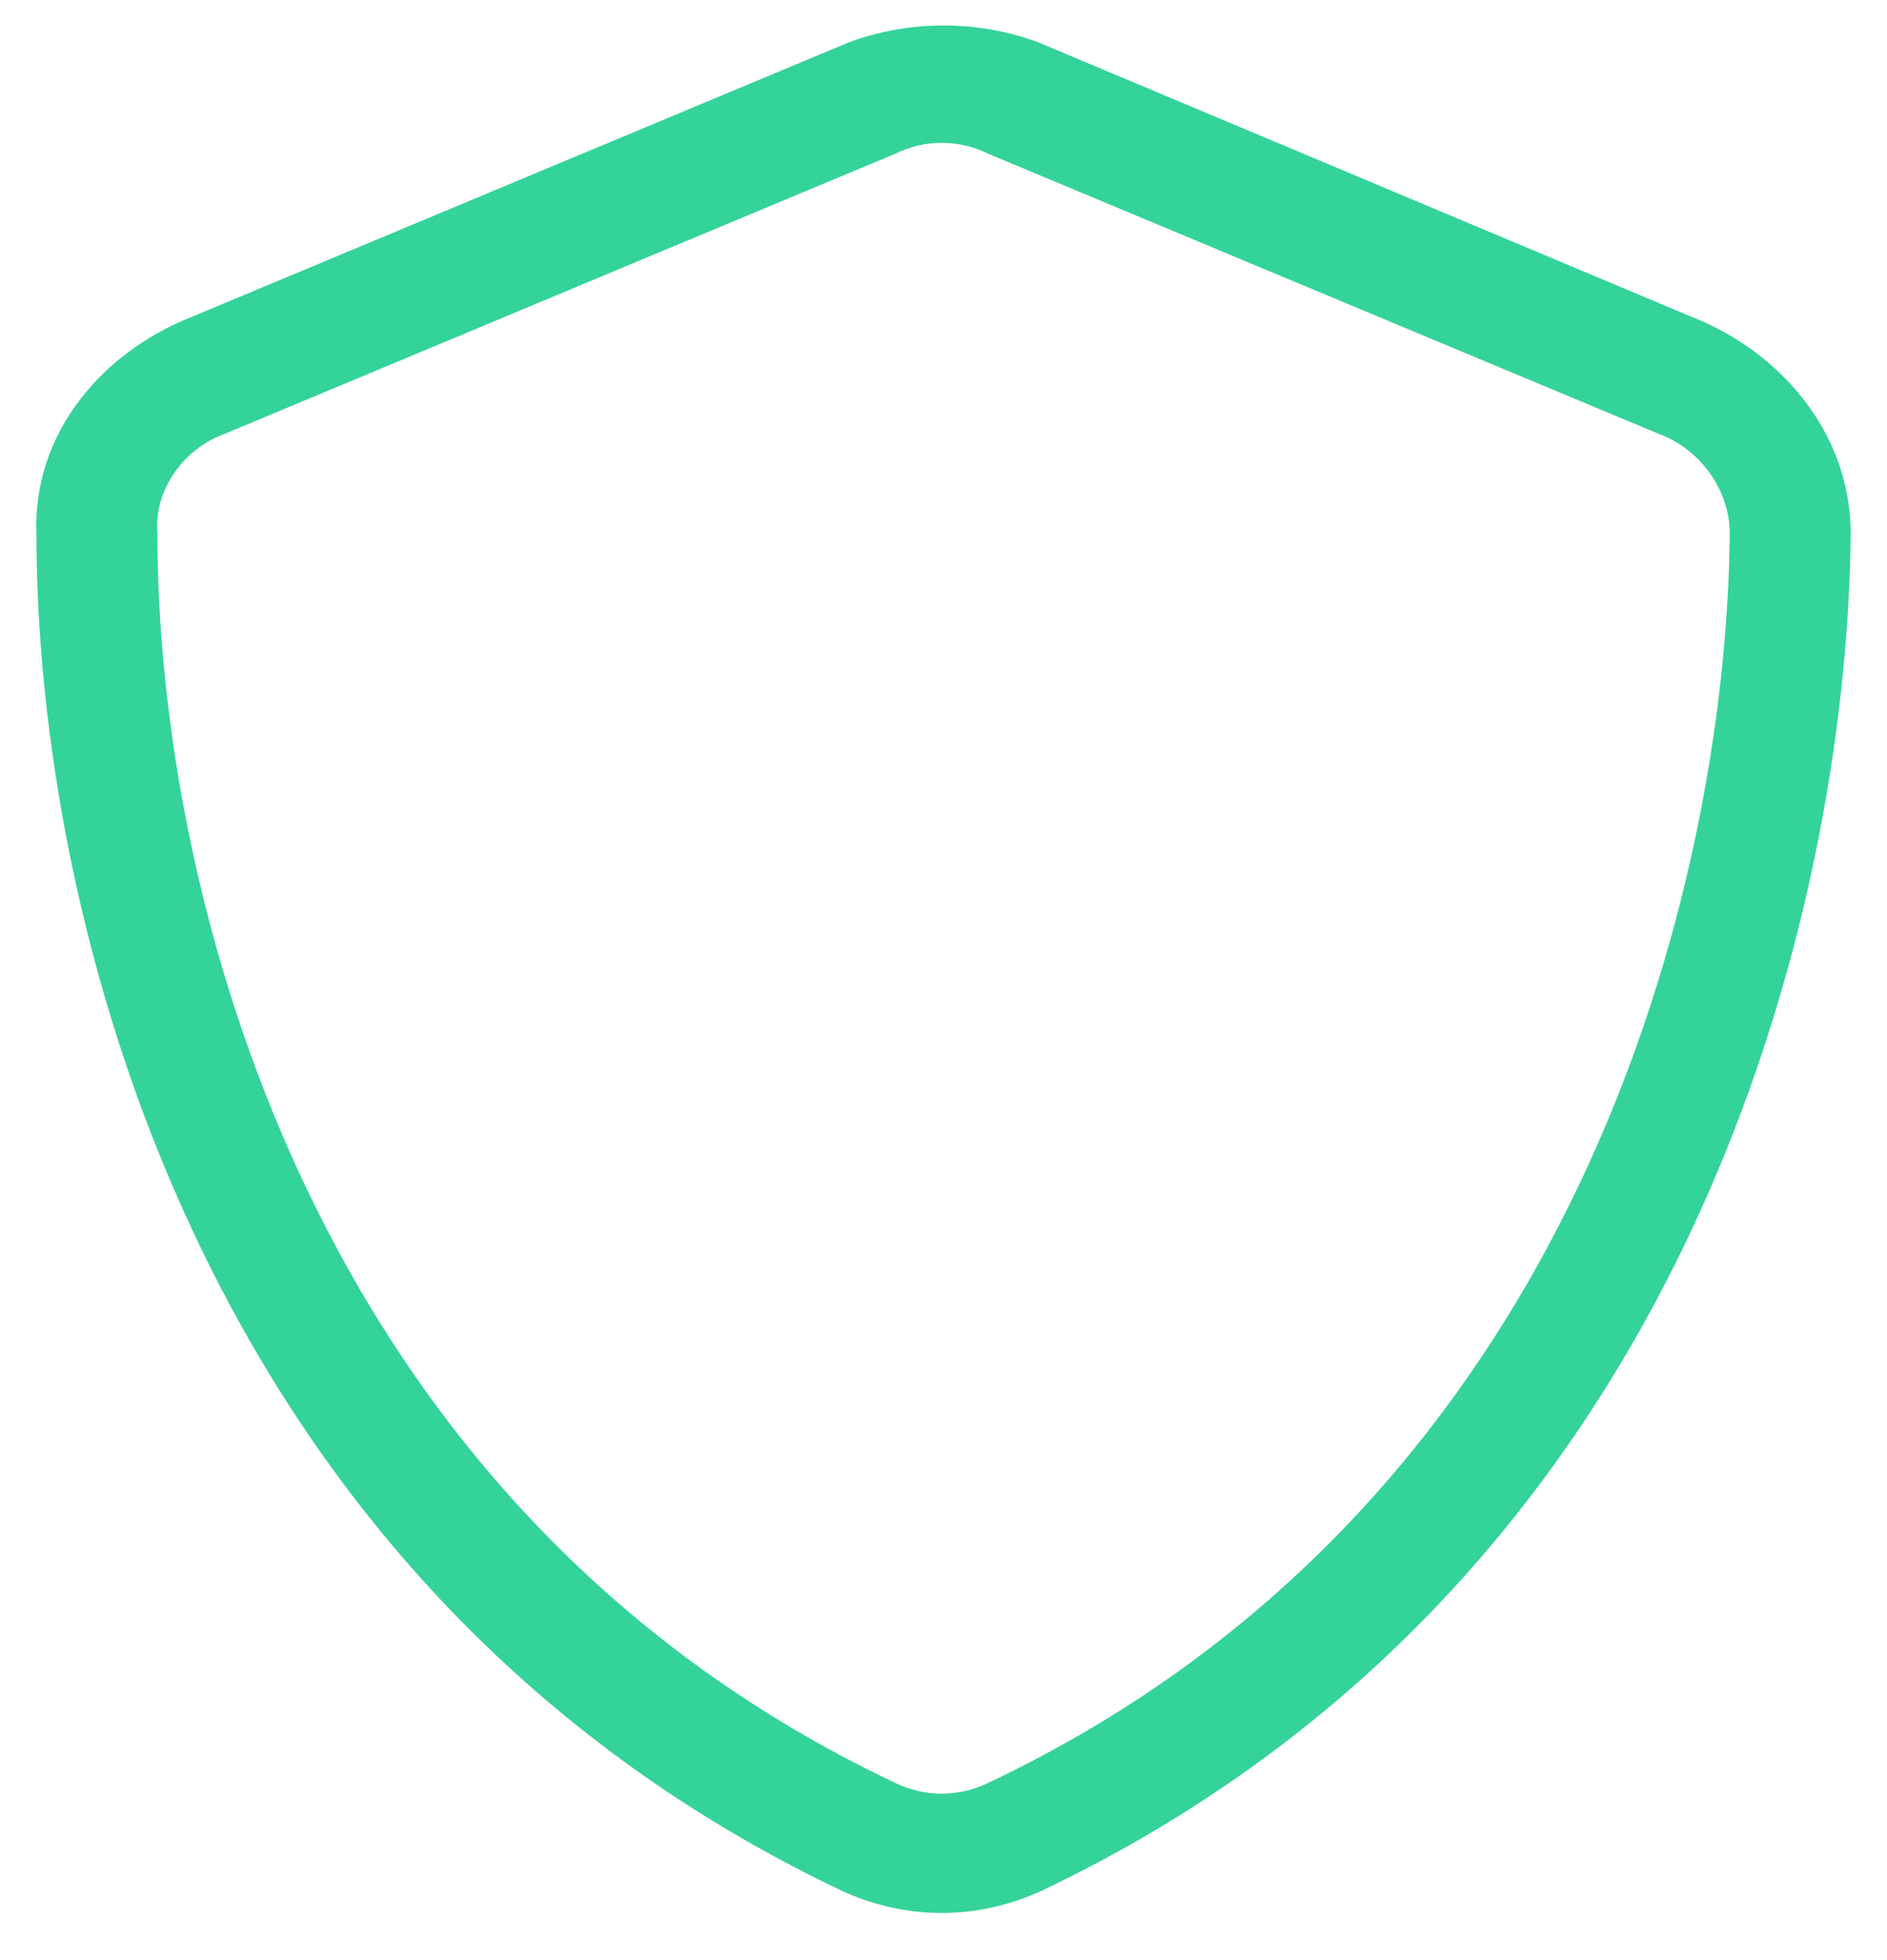
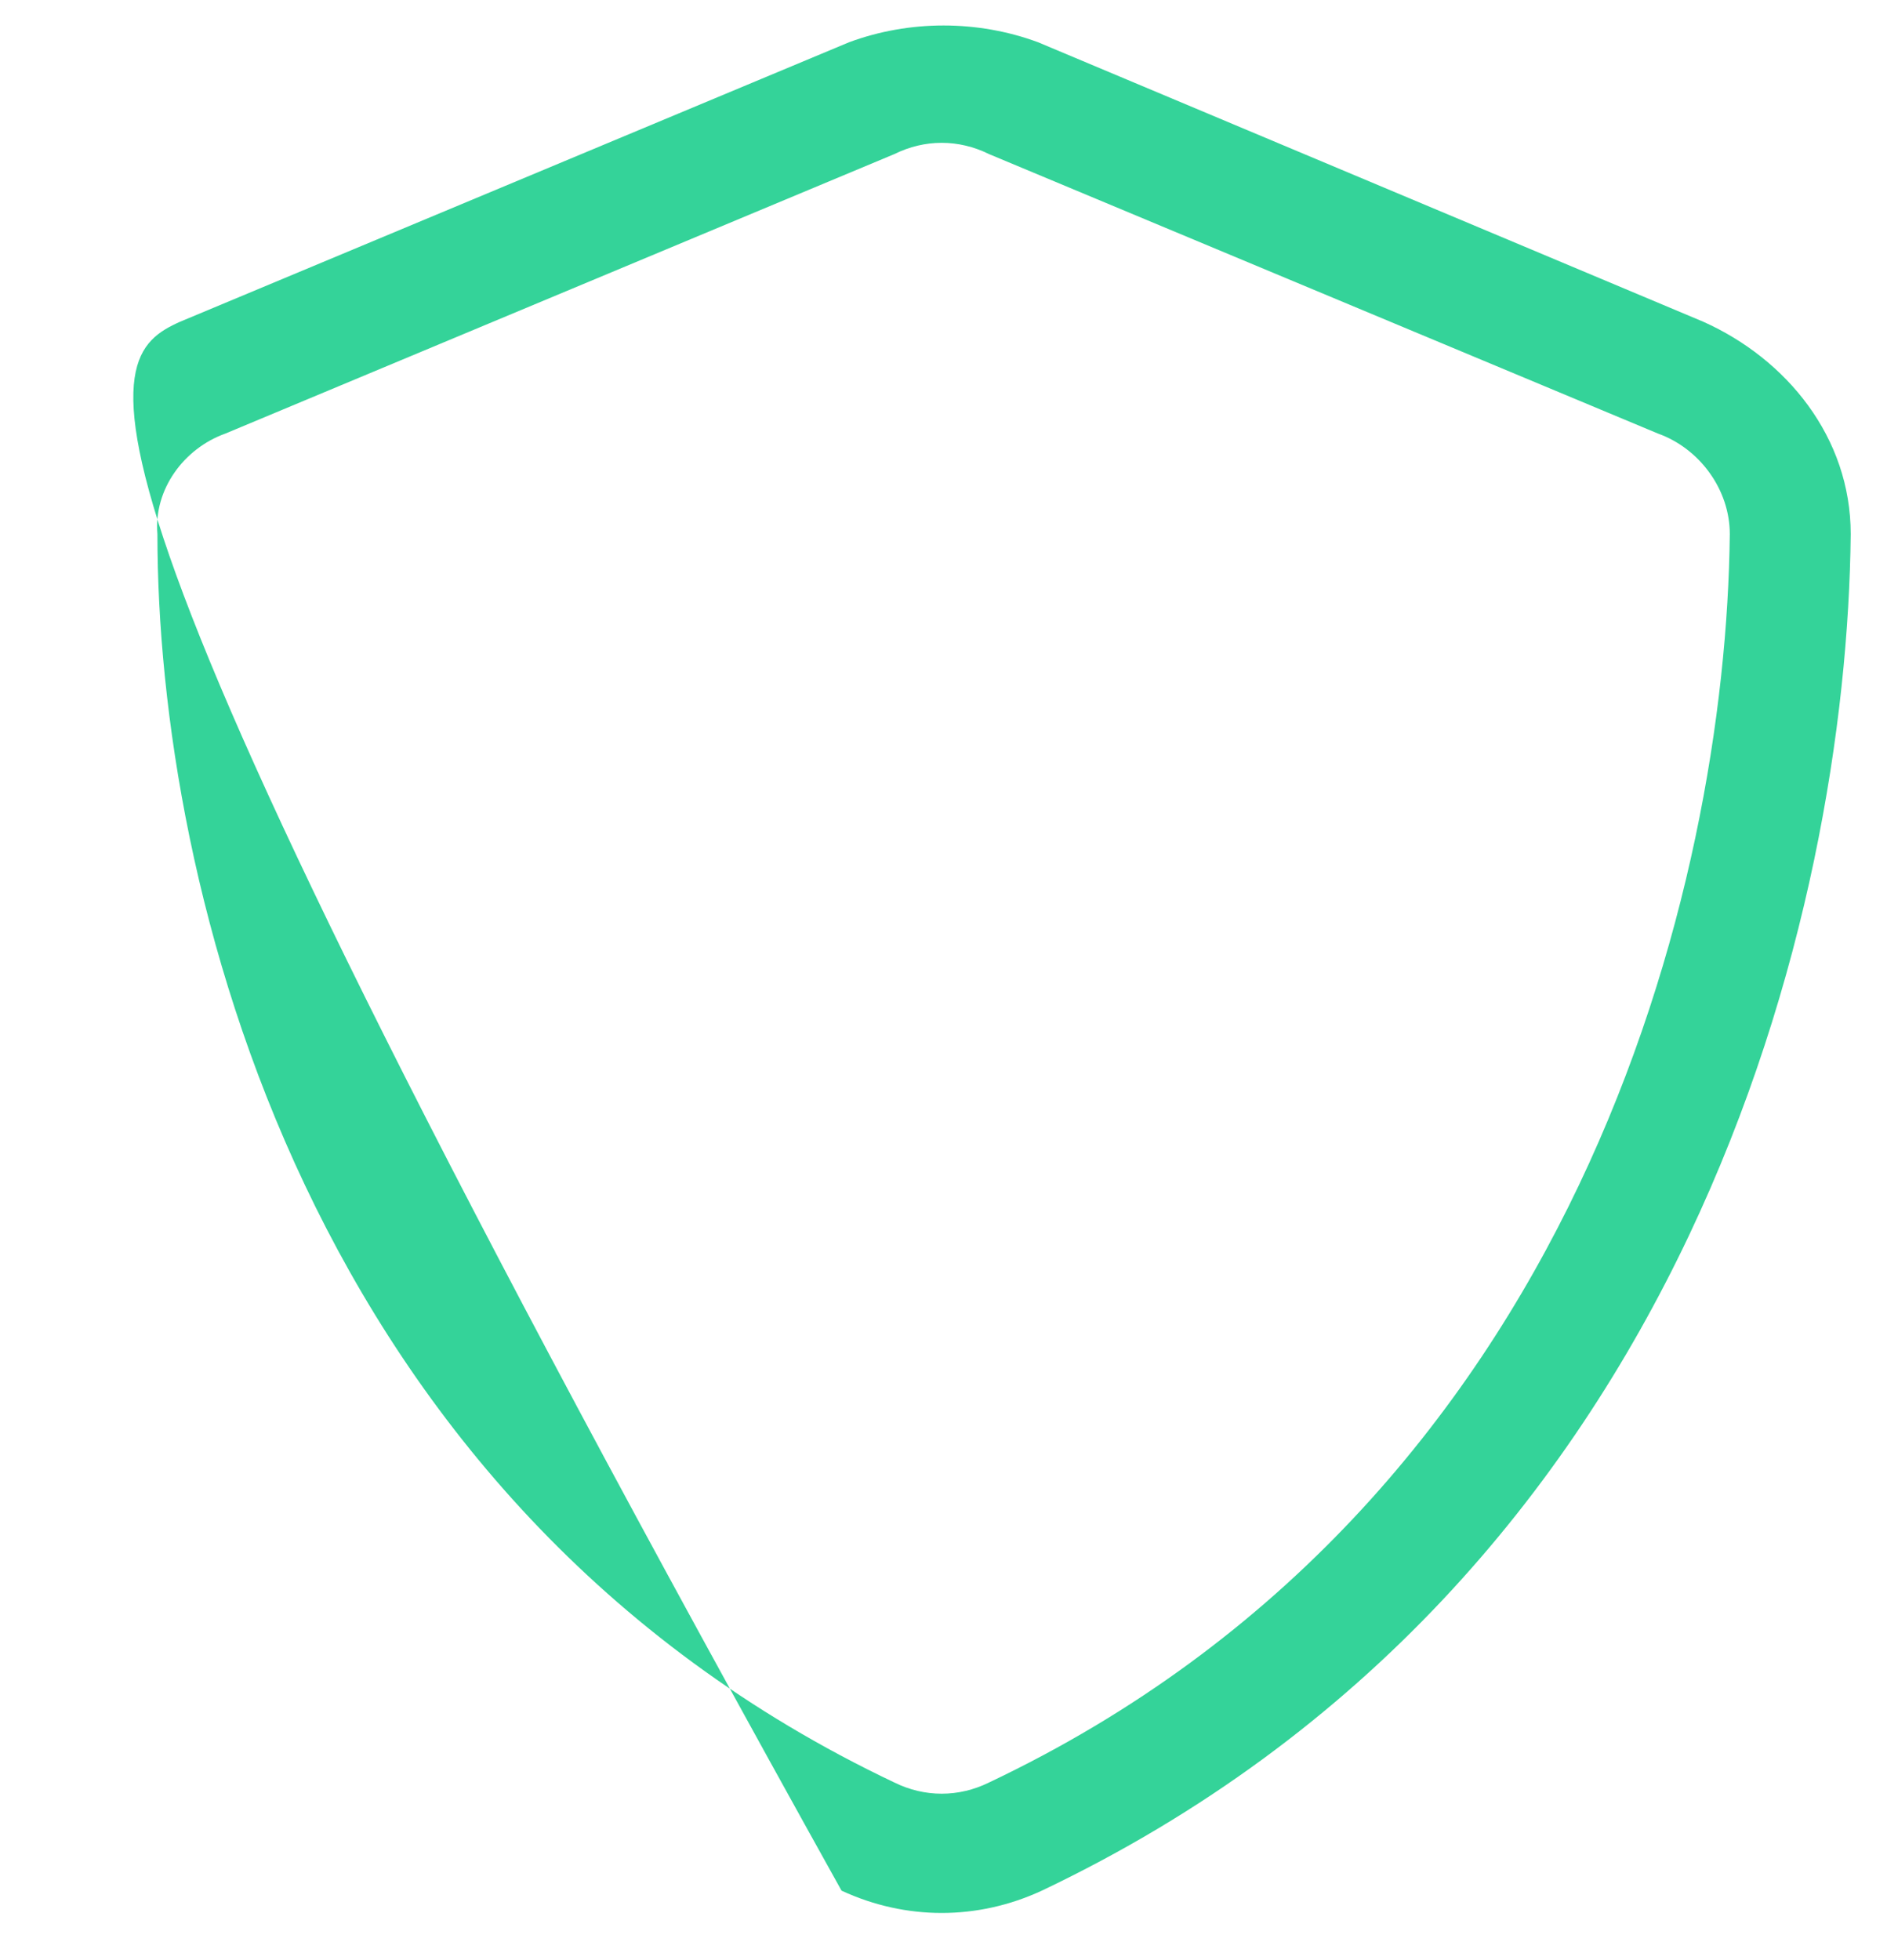
<svg xmlns="http://www.w3.org/2000/svg" width="26" height="27" viewBox="0 0 26 27" fill="none">
-   <path d="M11.699 0.582C12.532 0.274 13.47 0.274 14.303 0.582L23.469 4.432C24.615 4.945 25.5 6.023 25.5 7.357C25.448 12.491 23.313 21.782 14.355 26.043C13.47 26.453 12.48 26.453 11.595 26.043C2.637 21.782 0.502 12.491 0.502 7.357C0.45 6.023 1.335 4.945 2.481 4.432L11.699 0.582ZM13.626 2.122C13.209 1.916 12.741 1.916 12.324 2.122L3.106 5.972C2.533 6.177 2.117 6.742 2.169 7.357C2.169 12.183 4.2 20.704 12.324 24.554C12.741 24.759 13.209 24.759 13.626 24.554C21.75 20.704 23.781 12.183 23.834 7.357C23.834 6.742 23.417 6.177 22.844 5.972L13.626 2.122Z" fill="#34D399" />
+   <path d="M11.699 0.582C12.532 0.274 13.47 0.274 14.303 0.582L23.469 4.432C24.615 4.945 25.5 6.023 25.5 7.357C25.448 12.491 23.313 21.782 14.355 26.043C13.47 26.453 12.48 26.453 11.595 26.043C0.45 6.023 1.335 4.945 2.481 4.432L11.699 0.582ZM13.626 2.122C13.209 1.916 12.741 1.916 12.324 2.122L3.106 5.972C2.533 6.177 2.117 6.742 2.169 7.357C2.169 12.183 4.2 20.704 12.324 24.554C12.741 24.759 13.209 24.759 13.626 24.554C21.75 20.704 23.781 12.183 23.834 7.357C23.834 6.742 23.417 6.177 22.844 5.972L13.626 2.122Z" fill="#34D399" />
</svg>